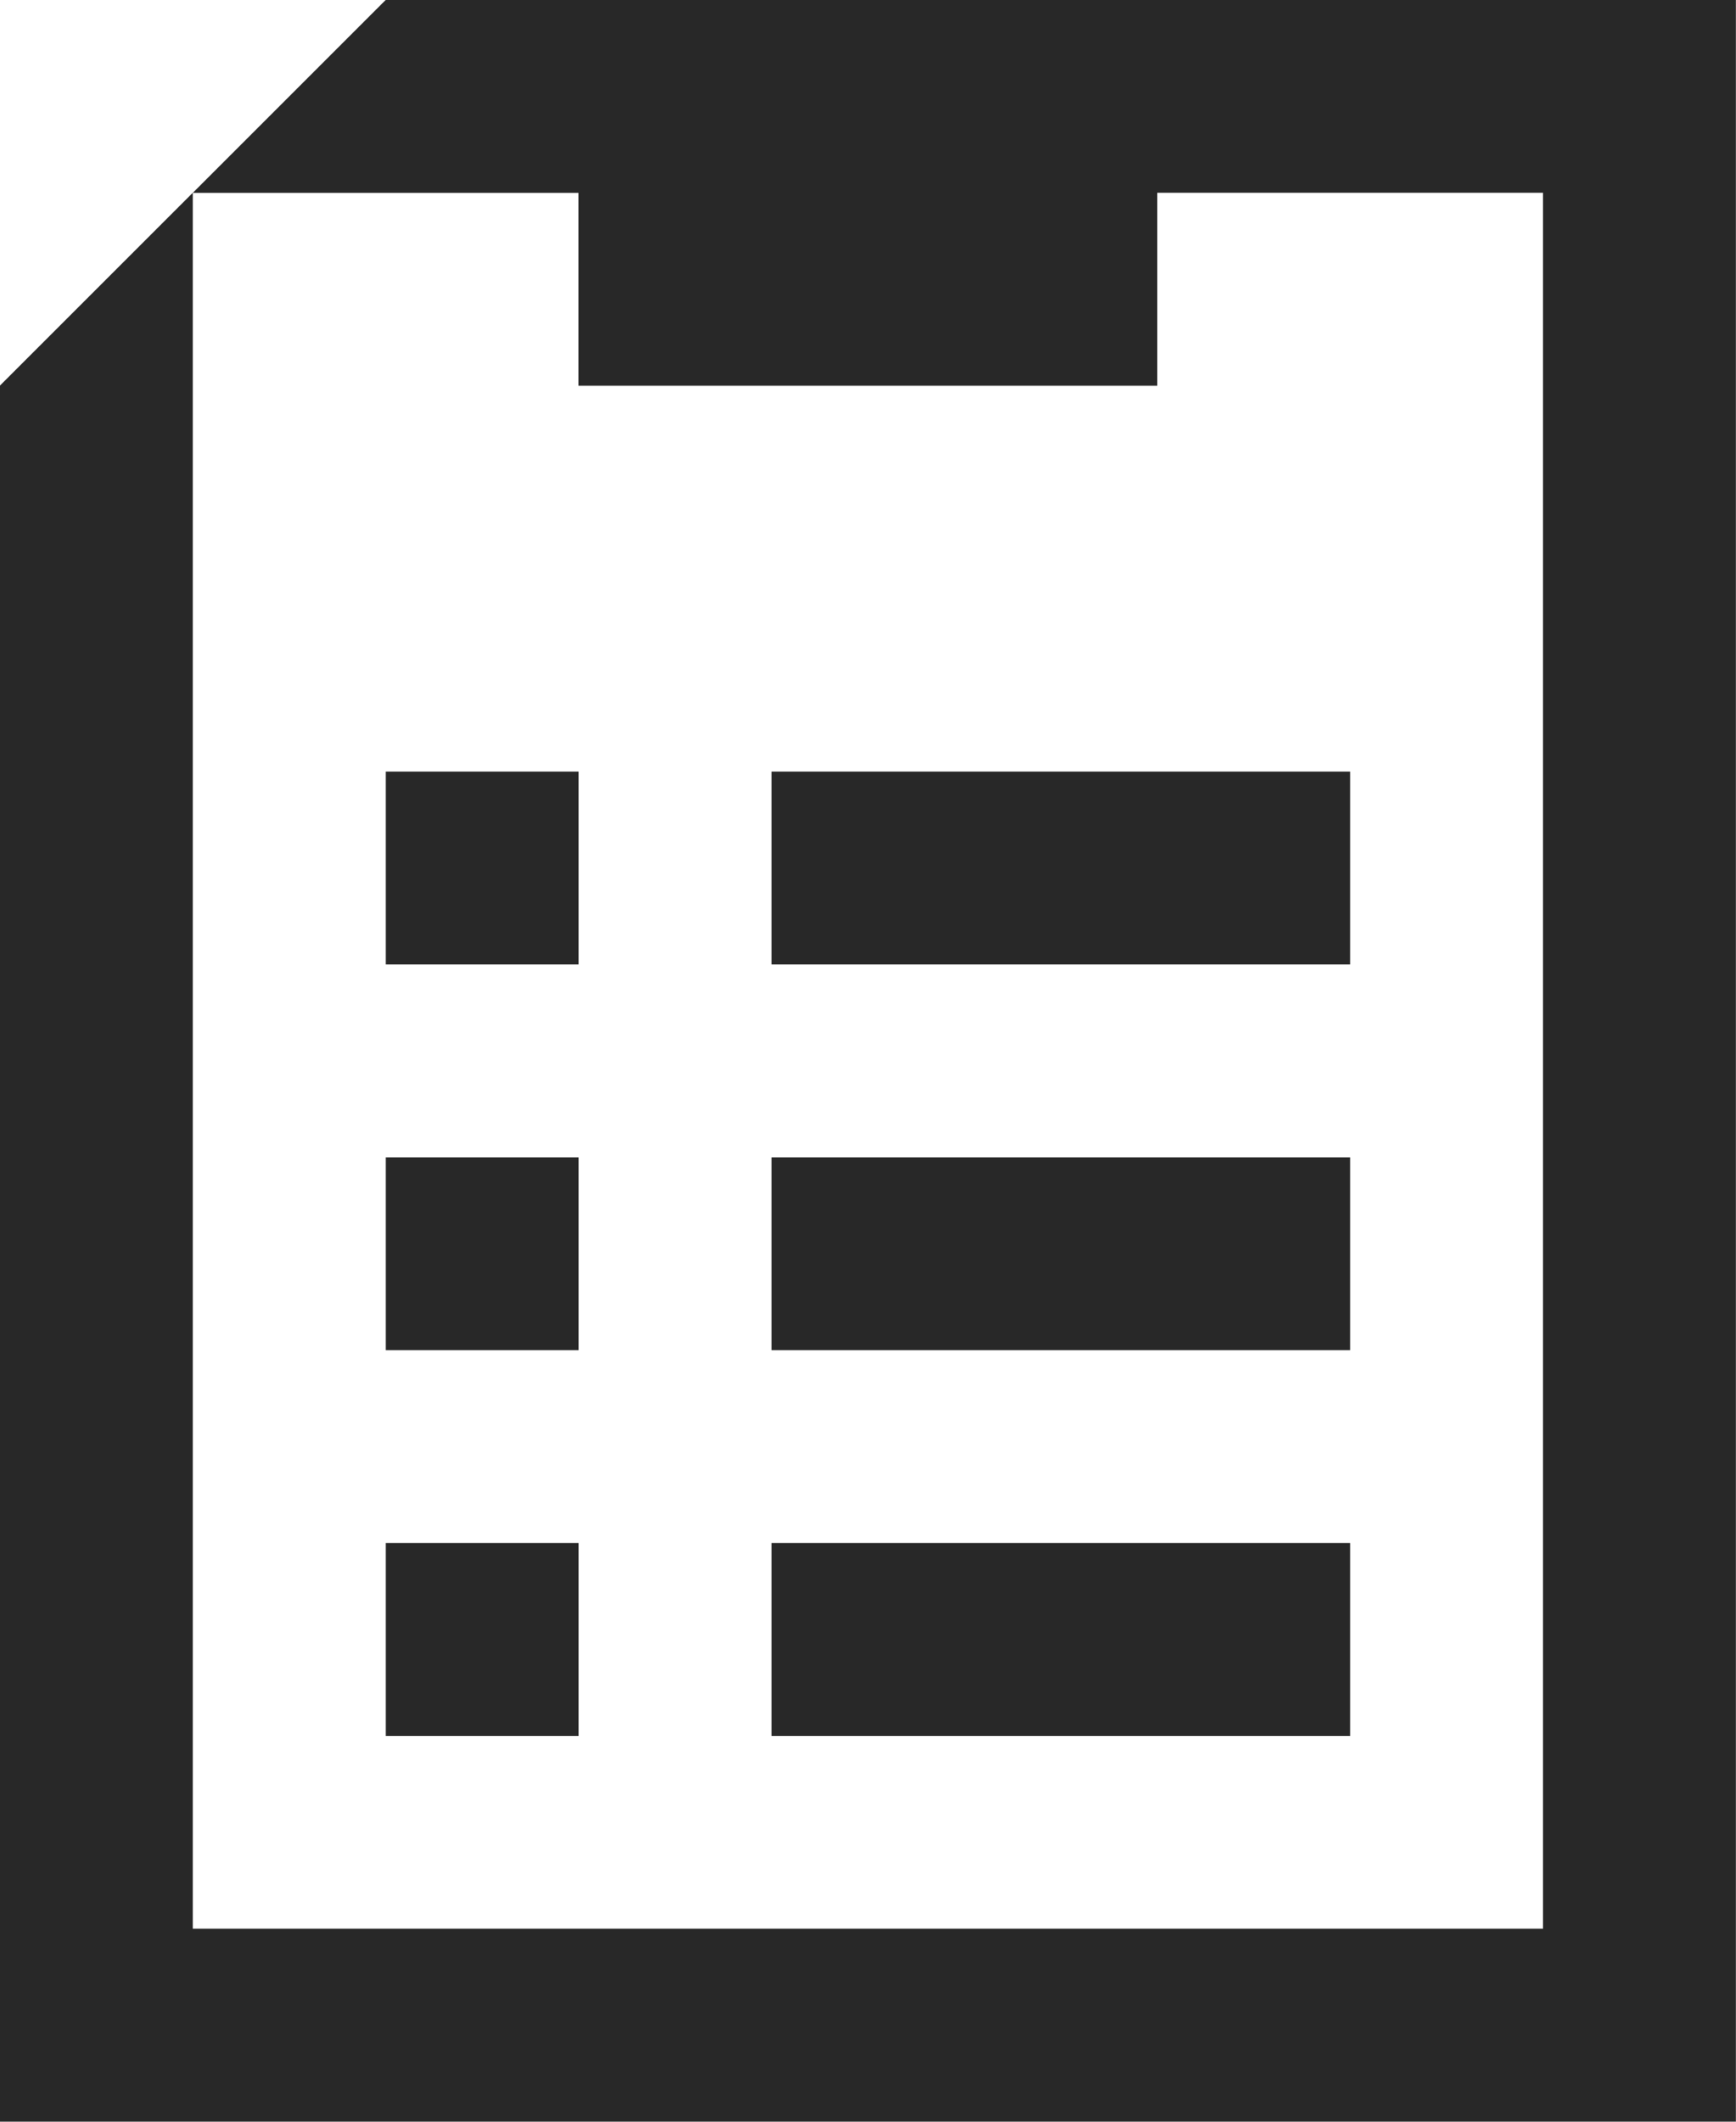
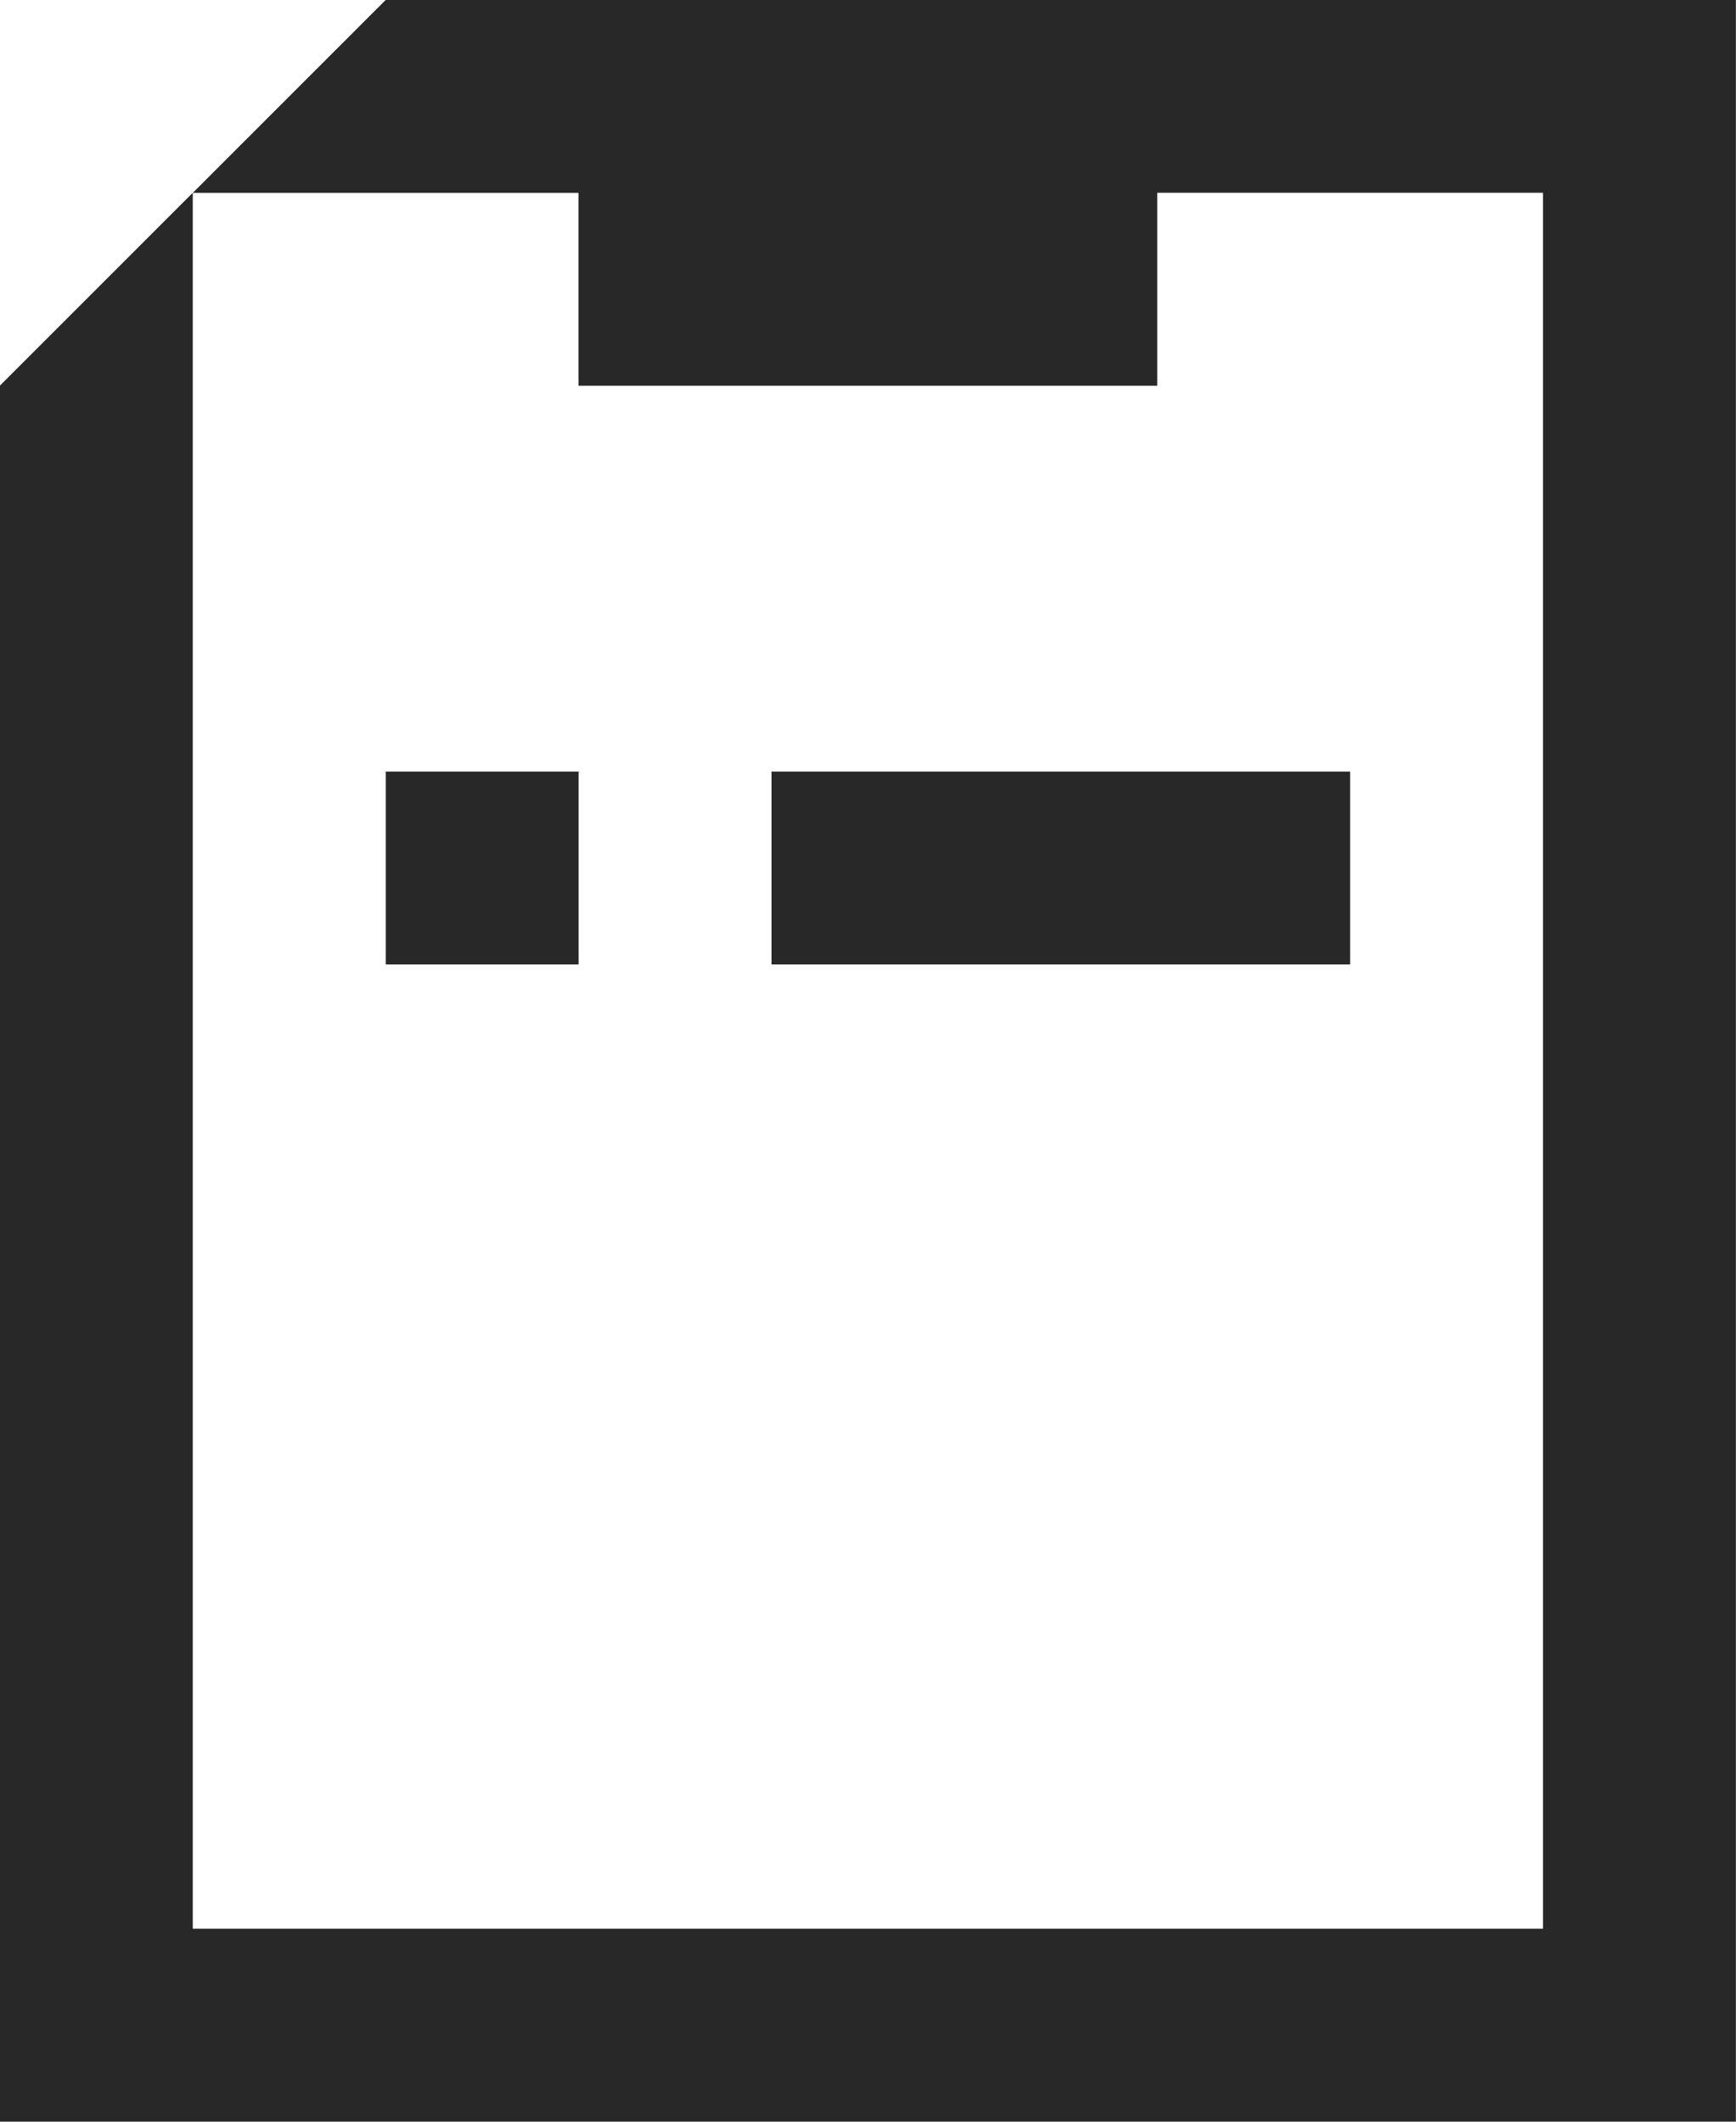
<svg xmlns="http://www.w3.org/2000/svg" id="グループ_17" data-name="グループ 17" width="16.426" height="20.077" viewBox="0 0 16.426 20.077">
  <path id="パス_67" data-name="パス 67" d="M4426.169,2842.076l-1.825,1.825h3.65v1.825h5.476V2843.9h3.65v16.426h-12.776V2843.9l-1.825,1.825v16.427h16.426v-20.077Z" transform="translate(-4422.52 -2842.076)" fill="#282828" fill-rule="evenodd" />
  <rect id="長方形_19" data-name="長方形 19" width="1.825" height="1.825" transform="translate(3.65 7.301)" fill="#282828" />
-   <rect id="長方形_20" data-name="長方形 20" width="1.825" height="1.825" transform="translate(3.65 10.951)" fill="#282828" />
-   <rect id="長方形_21" data-name="長方形 21" width="1.825" height="1.825" transform="translate(3.65 14.601)" fill="#282828" />
  <rect id="長方形_22" data-name="長方形 22" width="5.475" height="1.825" transform="translate(7.3 7.301)" fill="#282828" />
-   <rect id="長方形_23" data-name="長方形 23" width="5.475" height="1.825" transform="translate(7.3 10.951)" fill="#282828" />
-   <rect id="長方形_24" data-name="長方形 24" width="5.475" height="1.825" transform="translate(7.3 14.601)" fill="#282828" />
</svg>